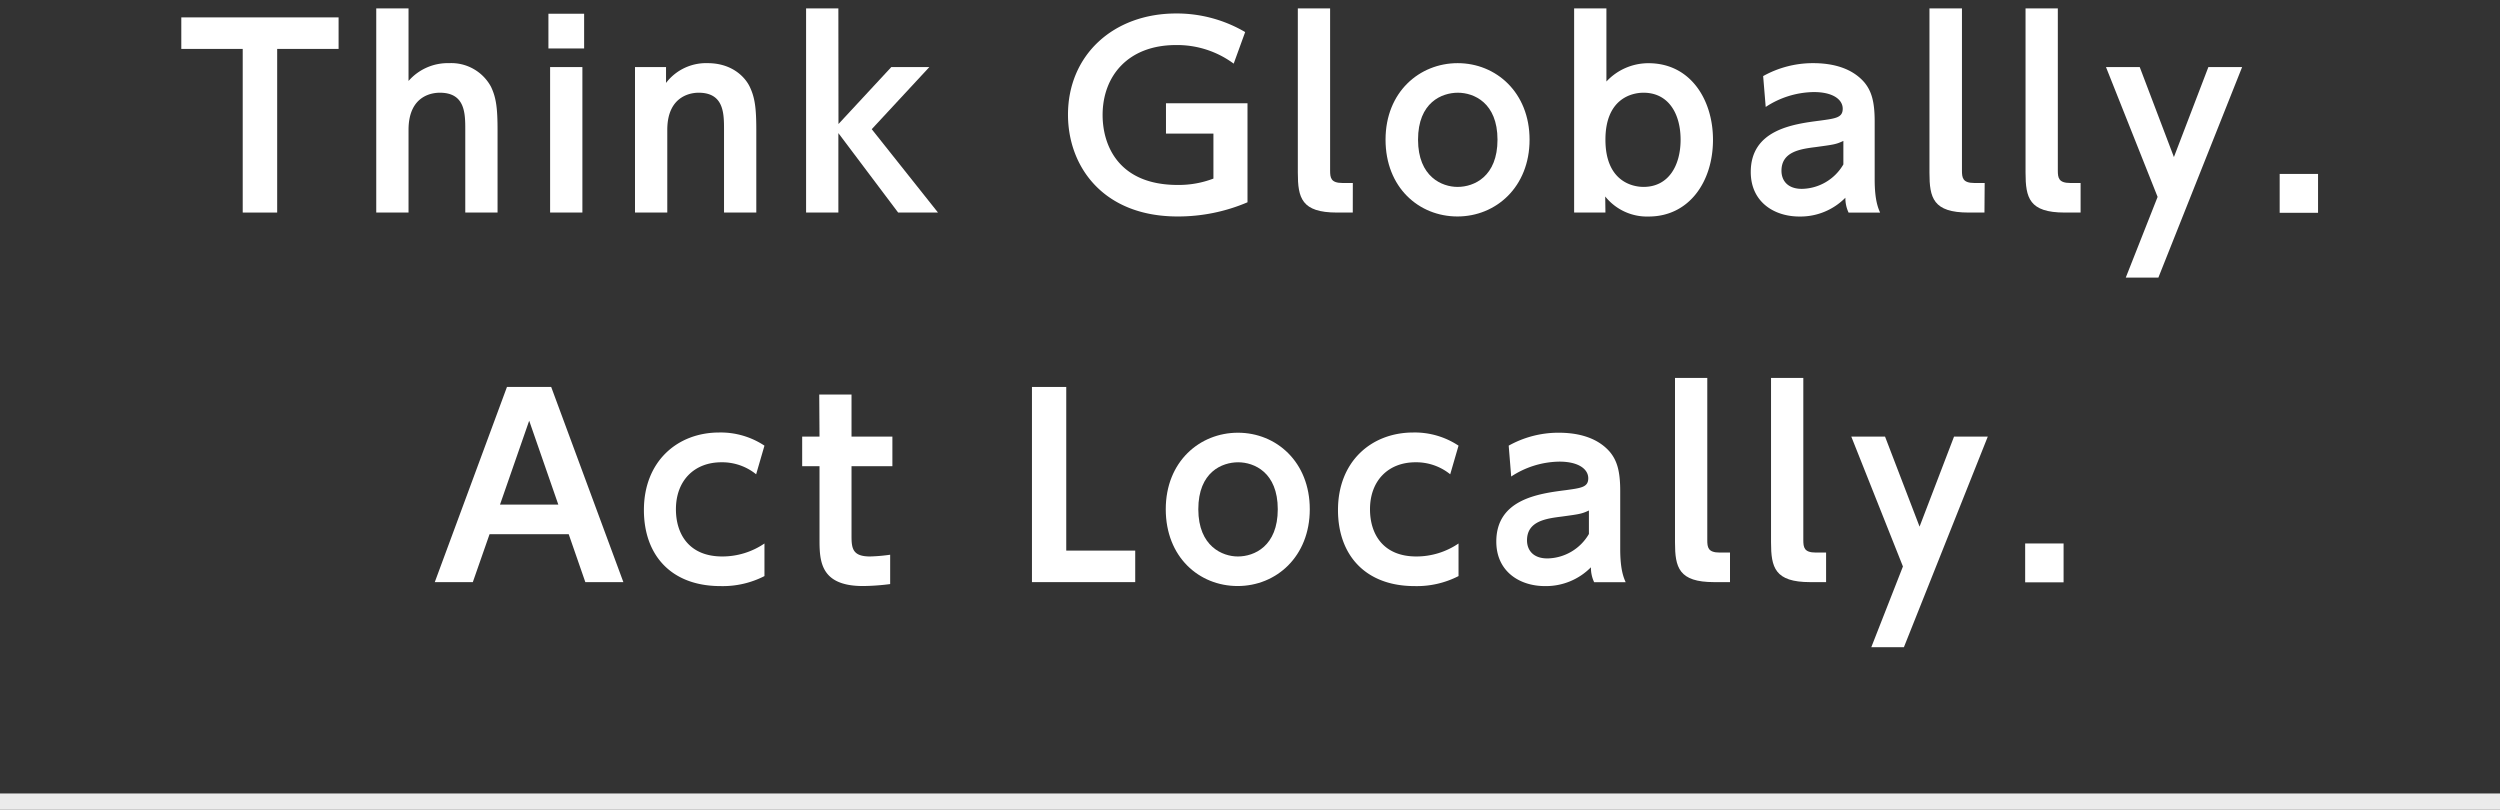
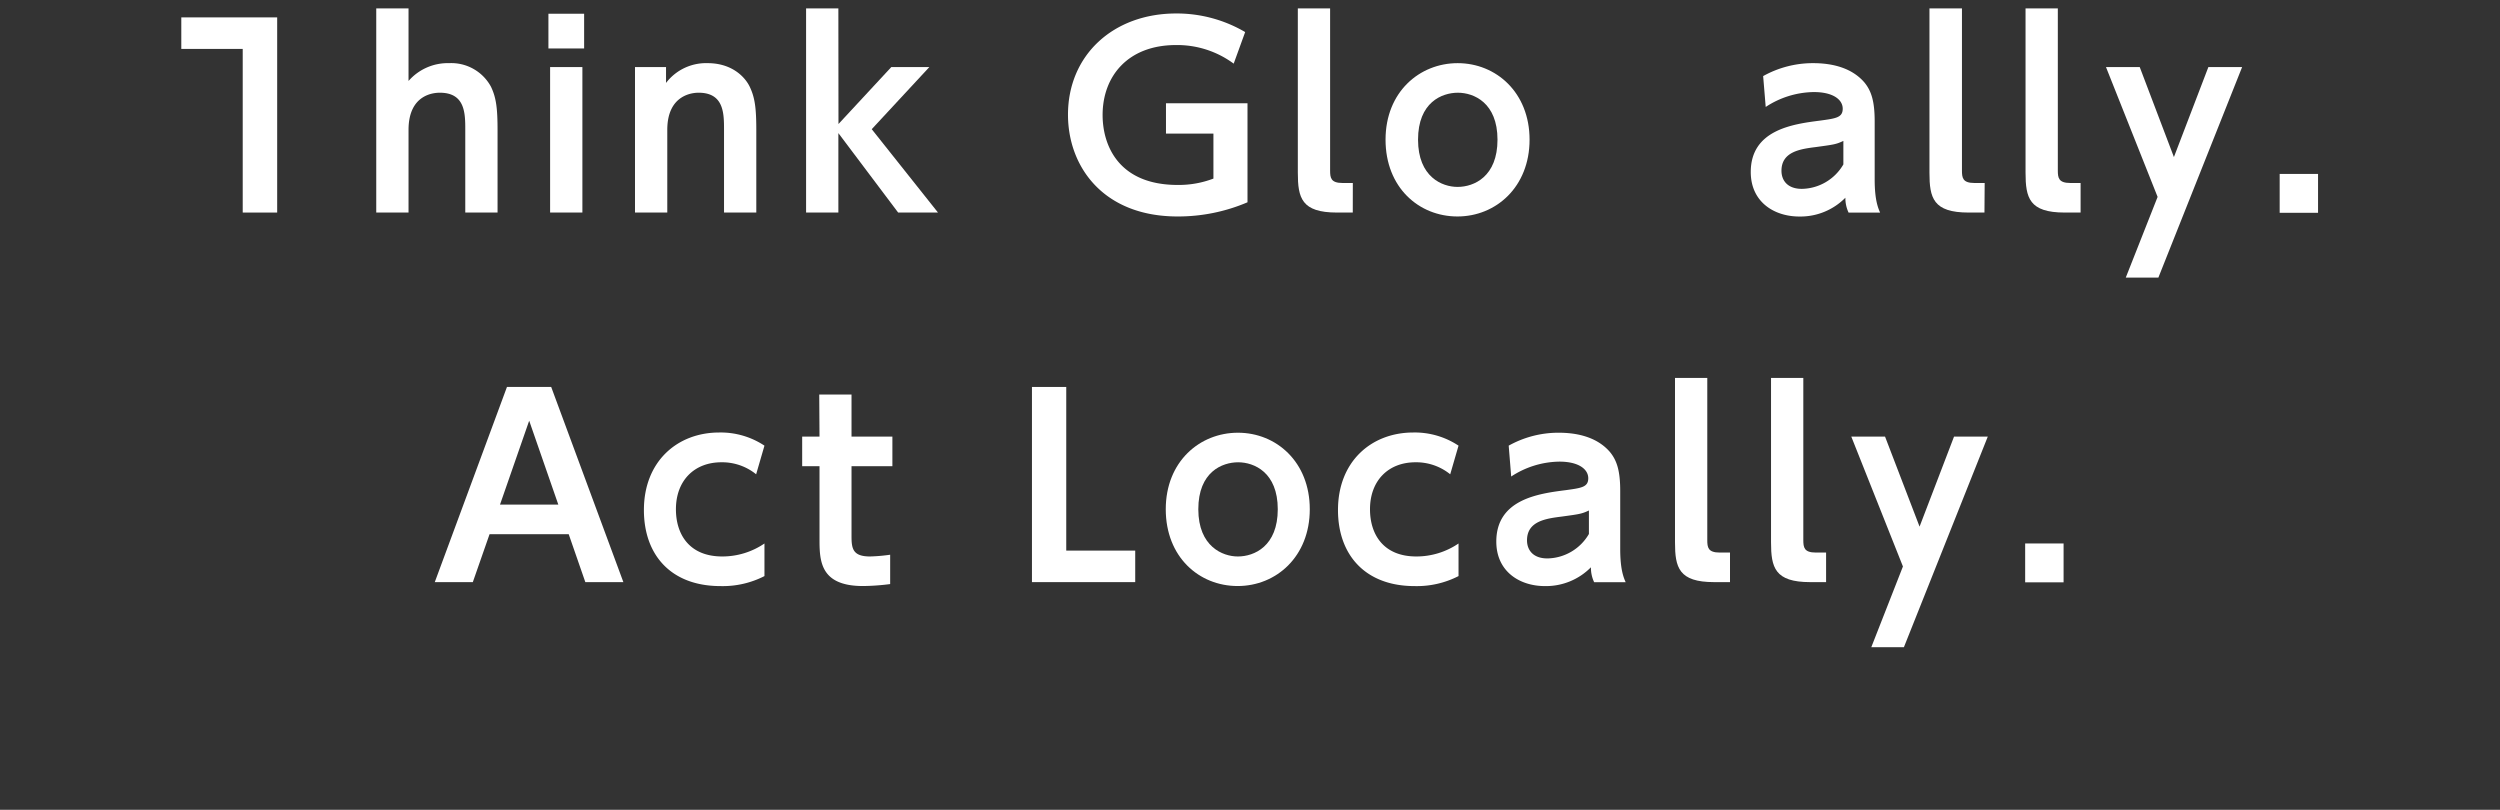
<svg xmlns="http://www.w3.org/2000/svg" viewBox="0 0 460 149">
  <rect x="0" y="0" width="460" height="149" fill="#333333" stroke="none" />
  <defs>
    <style>.cls-1{fill:none;}.cls-2{fill:#fff;}.cls-3{fill:#ebebeb;}</style>
  </defs>
  <g id="レイヤー_2" data-name="レイヤー 2">
    <g id="レイヤー_1-2" data-name="レイヤー 1">
      <rect class="cls-1" width="460" height="149" />
-       <path class="cls-2" d="M51,39.11H44.66V9H33.36V3.2H62.3V9H51Z" />
+       <path class="cls-2" d="M51,39.11H44.66V9H33.36V3.2H62.3H51Z" />
      <path class="cls-2" d="M69.23,39.11V1.54h5.94V14.9a9.57,9.57,0,0,1,7.47-3.28,8.3,8.3,0,0,1,7.69,4.32c1,2.07,1.22,4.09,1.22,8.1V39.11H85.61V23.9c0-3,0-6.84-4.68-6.84-1,0-5.76.23-5.76,6.84V39.11Z" />
      <path class="cls-2" d="M107.48,8.92h-6.57V2.53h6.57Zm-.32,30.19h-5.94V12.34h5.94Z" />
      <path class="cls-2" d="M116.84,39.11V12.34h5.71v2.92a9.25,9.25,0,0,1,7.65-3.64c4.5,0,6.89,2.56,7.74,4.32,1,2.07,1.22,4.09,1.22,8.1V39.11h-5.94V23.9c0-3,0-6.84-4.68-6.84-.77,0-5.76.14-5.76,6.84V39.11Z" />
      <path class="cls-2" d="M154.28,22.82,164,12.34h7L160.4,23.77l12.19,15.34h-7.33l-11-14.62V39.11h-5.94V1.54h5.94Z" />
      <path class="cls-2" d="M227,11.71a17.48,17.48,0,0,0-10.62-3.42c-8.82,0-13.5,5.71-13.5,12.87,0,5.53,2.88,12.87,13.82,12.87a17.9,17.9,0,0,0,6.57-1.17V24.58h-8.73V19h15V37.22a32.48,32.48,0,0,1-12.87,2.61c-13.72,0-20.16-9.22-20.16-18.72,0-11,8.37-18.63,19.89-18.63A24.85,24.85,0,0,1,229.11,5.9Z" />
      <path class="cls-2" d="M248.91,39.11H246c-6.53,0-7.2-2.7-7.2-7.33V1.54h5.94V31.37c0,1.35.13,2.3,2.29,2.3h1.89Z" />
      <path class="cls-2" d="M268.21,11.62c7.07,0,13.23,5.4,13.23,14.08s-6.16,14.13-13.27,14.13-13.23-5.35-13.23-14.13S261.2,11.62,268.21,11.62Zm0,22.77c3,0,7.33-1.89,7.33-8.69s-4.36-8.64-7.29-8.64-7.33,1.76-7.33,8.64S265.38,34.39,268.17,34.39Z" />
-       <path class="cls-2" d="M295.4,39.11h-5.76V1.54h5.94V15a10.55,10.55,0,0,1,7.74-3.37c7.78,0,11.87,6.79,11.87,14.08,0,7.79-4.45,14.13-11.83,14.13a9.84,9.84,0,0,1-8-3.69Zm7-4.72c4.67,0,6.83-4,6.83-8.69s-2.16-8.64-6.83-8.64c-2.25,0-7,1.17-7,8.64S300.12,34.39,302.42,34.39Z" />
      <path class="cls-2" d="M324.42,14a18.78,18.78,0,0,1,9.18-2.38c2.61,0,6.79.45,9.45,3.55,1.3,1.58,1.89,3.51,1.89,7.16V33c0,3.83.63,5.27,1,6.12h-5.8a6.27,6.27,0,0,1-.59-2.74,11.61,11.61,0,0,1-8.46,3.46c-4.68,0-8.95-2.7-8.95-8.19,0-7.78,7.79-8.82,12.69-9.45,2.92-.4,4.23-.54,4.23-2.2s-1.76-3.06-5.31-3.06a16.43,16.43,0,0,0-8.86,2.74Zm14.76,11.93c-1.35.63-1.71.67-5,1.12-2.83.36-6.39.81-6.39,4.37,0,1.8,1.13,3.33,3.74,3.33a9,9,0,0,0,7.65-4.5Z" />
      <path class="cls-2" d="M365.14,39.11h-2.92c-6.53,0-7.2-2.7-7.2-7.33V1.54H361V31.37c0,1.35.13,2.3,2.29,2.3h1.89Z" />
      <path class="cls-2" d="M382.83,39.11H379.9c-6.52,0-7.2-2.7-7.2-7.33V1.54h5.94V31.37c0,1.35.14,2.3,2.3,2.3h1.89Z" />
      <path class="cls-2" d="M397,36.23l-9.5-23.89h6.21L400,28.9l6.34-16.56h6.21L397.14,51.08h-6Z" />
      <path class="cls-2" d="M426.52,32v7.15h-7.06V32Z" />
      <path class="cls-2" d="M90.08,98.29,87,107.11H80L93.28,71.2h8.14l13.28,35.91h-7l-3.06-8.82Zm12.65-5.44L97.37,77.41,92,92.85Z" />
      <path class="cls-2" d="M140.66,106a16.83,16.83,0,0,1-8.1,1.84c-9,0-14.08-5.62-14.08-14,0-8.91,6.12-14.26,13.86-14.26A14.57,14.57,0,0,1,140.66,82l-1.53,5.27a9.93,9.93,0,0,0-6.39-2.21c-5,0-8.37,3.38-8.37,8.64,0,4.64,2.48,8.69,8.51,8.69a13.75,13.75,0,0,0,7.78-2.39Z" />
      <path class="cls-2" d="M150.74,72.6h5.94v7.74h7.52v5.44h-7.52V98.7c0,2.29.27,3.69,3.42,3.69a32.09,32.09,0,0,0,3.69-.32v5.4a41.38,41.38,0,0,1-5,.36c-8,0-8-4.77-8-8.77V85.78h-3.19V80.34h3.19Z" />
      <path class="cls-2" d="M196.19,71.2v30.11h12.69v5.8h-19V71.2Z" />
      <path class="cls-2" d="M227.78,79.62C234.85,79.62,241,85,241,93.7s-6.16,14.13-13.27,14.13-13.23-5.35-13.23-14.13S220.76,79.62,227.78,79.62Zm0,22.77c3,0,7.33-1.89,7.33-8.69s-4.36-8.64-7.29-8.64-7.33,1.76-7.33,8.64S225,102.39,227.74,102.39Z" />
      <path class="cls-2" d="M268.37,106a16.83,16.83,0,0,1-8.1,1.84c-8.95,0-14.08-5.62-14.08-14,0-8.91,6.12-14.26,13.86-14.26A14.57,14.57,0,0,1,268.37,82l-1.53,5.27a9.93,9.93,0,0,0-6.39-2.21c-5,0-8.37,3.38-8.37,8.64,0,4.64,2.48,8.69,8.51,8.69a13.75,13.75,0,0,0,7.78-2.39Z" />
      <path class="cls-2" d="M277.6,82a18.78,18.78,0,0,1,9.18-2.38c2.61,0,6.79.45,9.45,3.55,1.3,1.58,1.89,3.51,1.89,7.16V101c0,3.83.63,5.27,1,6.12h-5.8a6.27,6.27,0,0,1-.59-2.74,11.61,11.61,0,0,1-8.46,3.46c-4.68,0-8.95-2.7-8.95-8.19,0-7.78,7.78-8.82,12.69-9.45,2.92-.4,4.23-.54,4.23-2.2s-1.76-3.06-5.31-3.06a16.49,16.49,0,0,0-8.87,2.74Zm14.76,11.93c-1.35.63-1.71.67-5,1.12-2.83.36-6.39.81-6.39,4.37,0,1.8,1.13,3.33,3.74,3.33a9,9,0,0,0,7.65-4.5Z" />
      <path class="cls-2" d="M318.32,107.11H315.4c-6.53,0-7.2-2.7-7.2-7.33V69.54h5.94V99.37c0,1.35.13,2.3,2.29,2.3h1.89Z" />
      <path class="cls-2" d="M336,107.11h-2.93c-6.52,0-7.2-2.7-7.2-7.33V69.54h5.94V99.37c0,1.35.14,2.3,2.3,2.3H336Z" />
      <path class="cls-2" d="M350.14,104.23l-9.5-23.89h6.21L353.2,96.9l6.34-16.56h6.21l-15.43,38.74h-6Z" />
      <path class="cls-2" d="M379.7,100v7.15h-7.07V100Z" />
-       <rect class="cls-3" y="146" width="460" height="3" />
    </g>
  </g>
</svg>